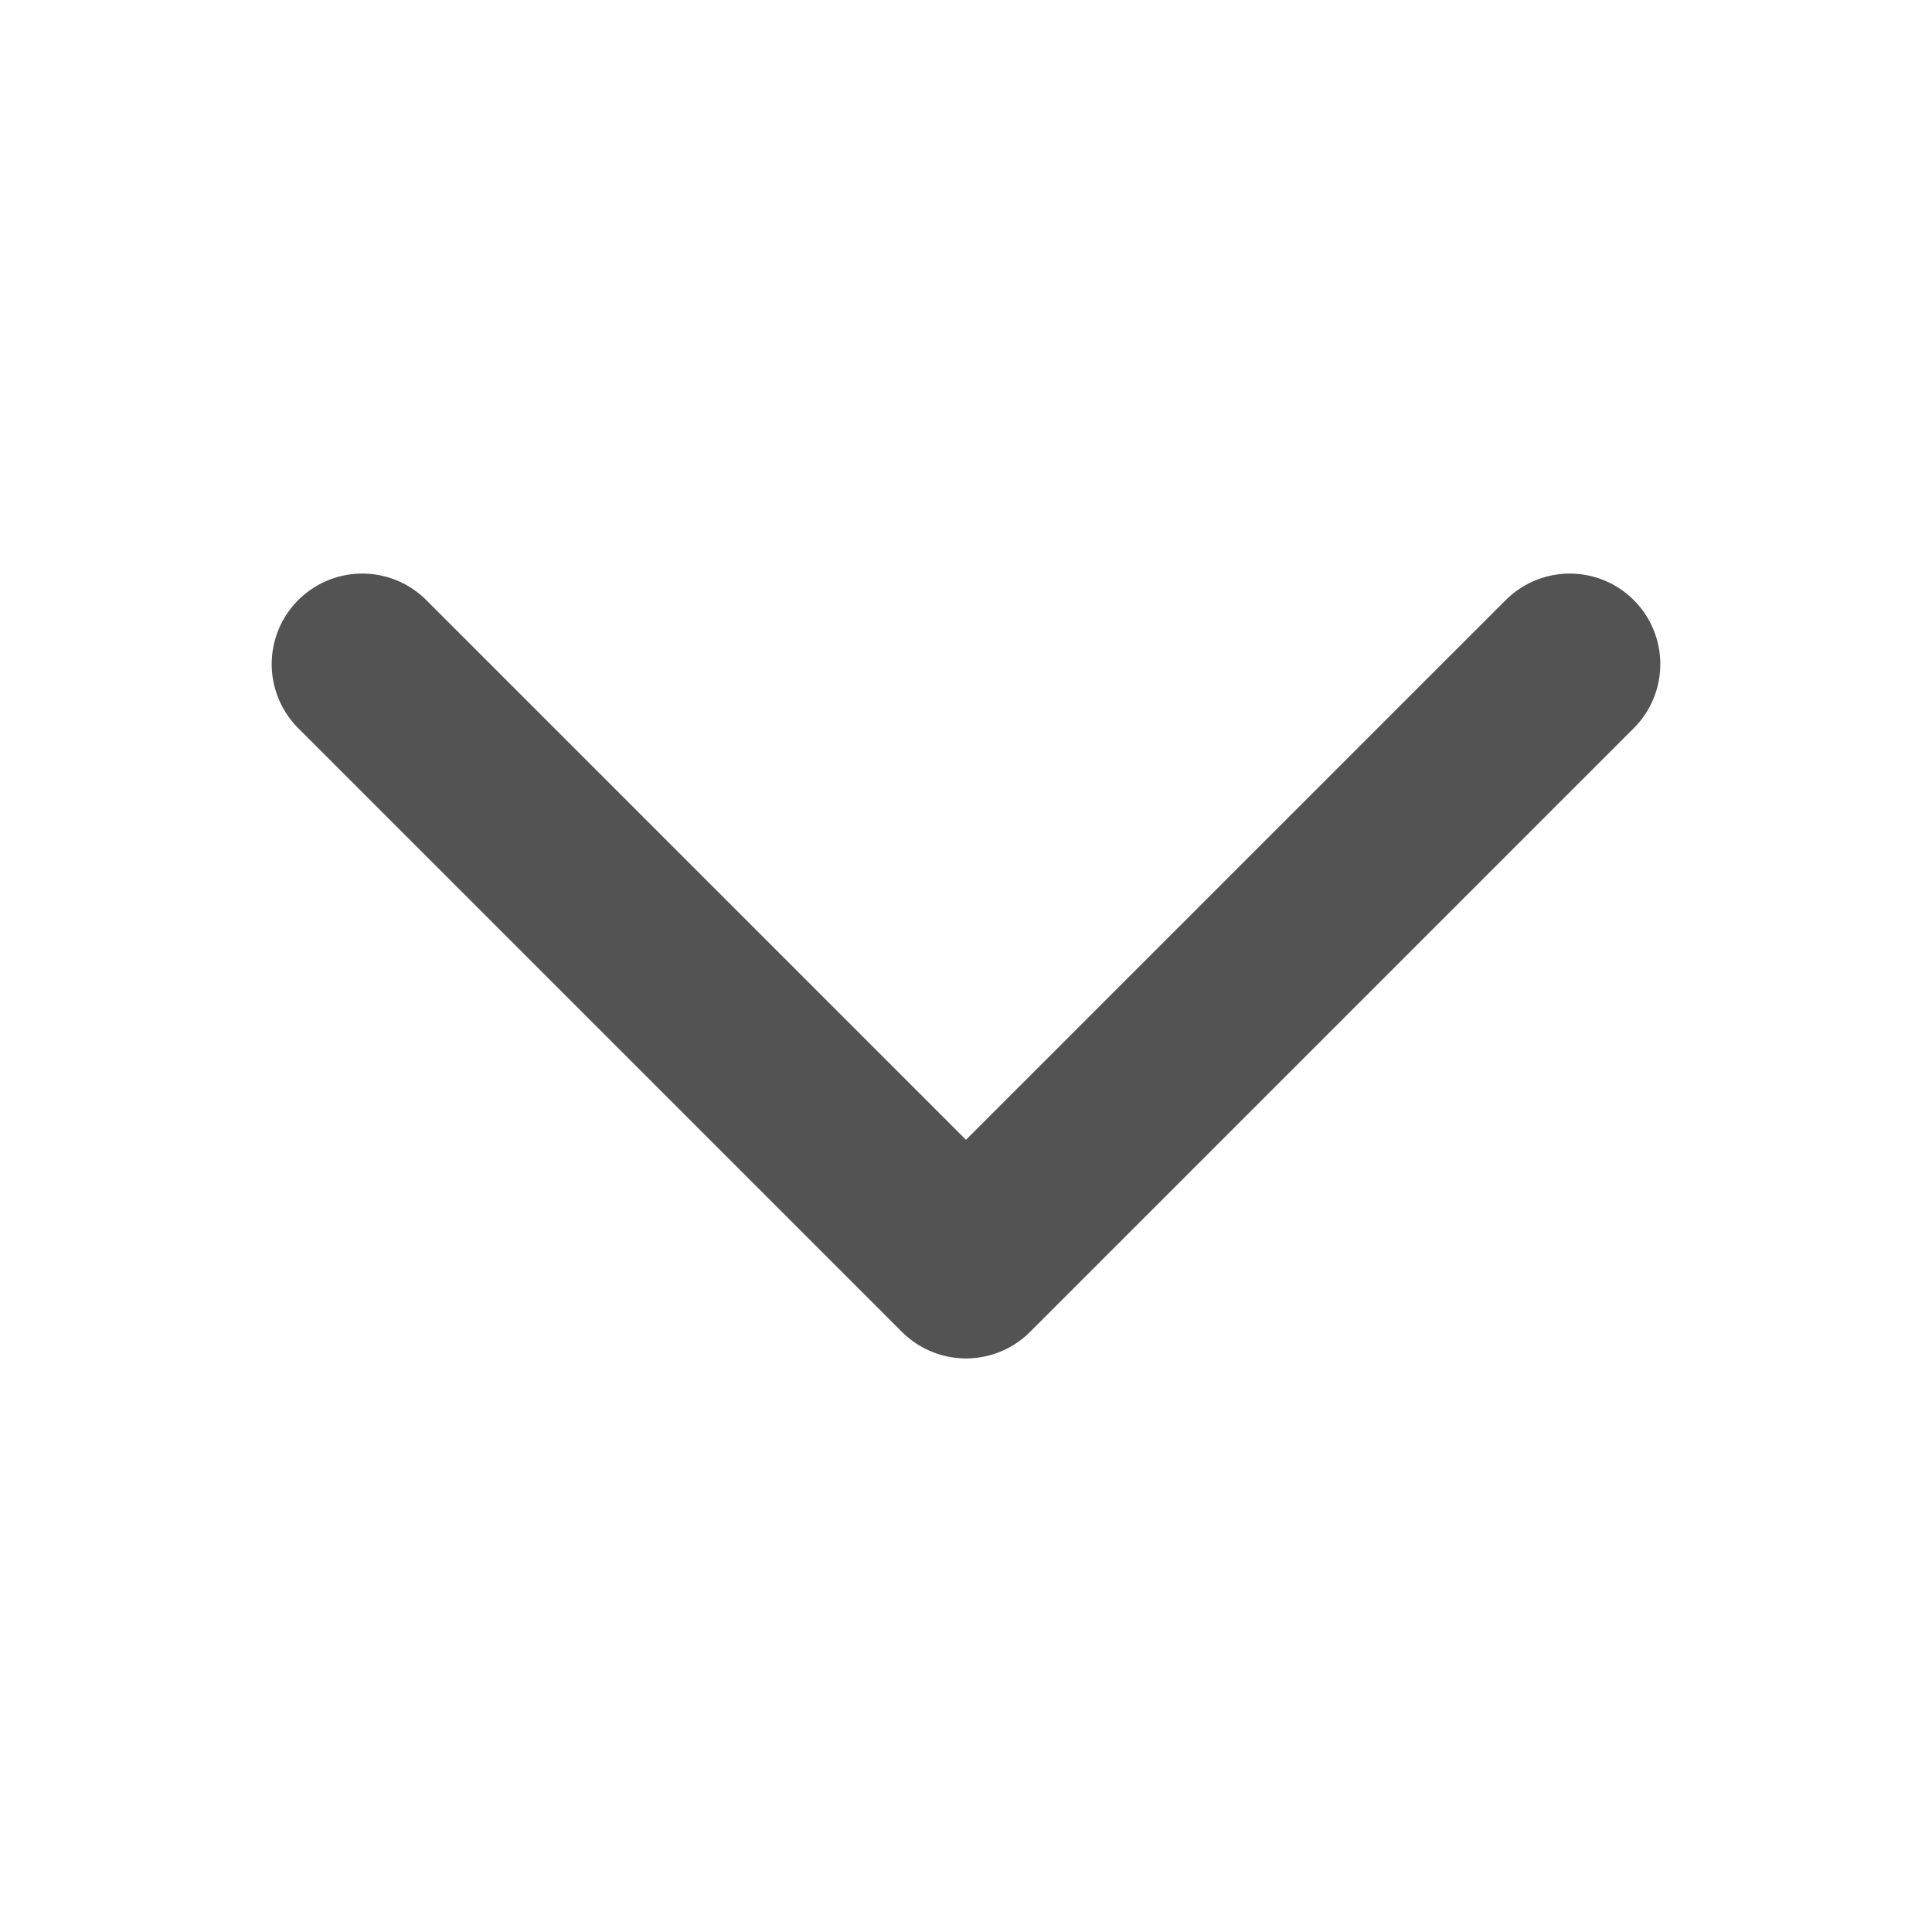
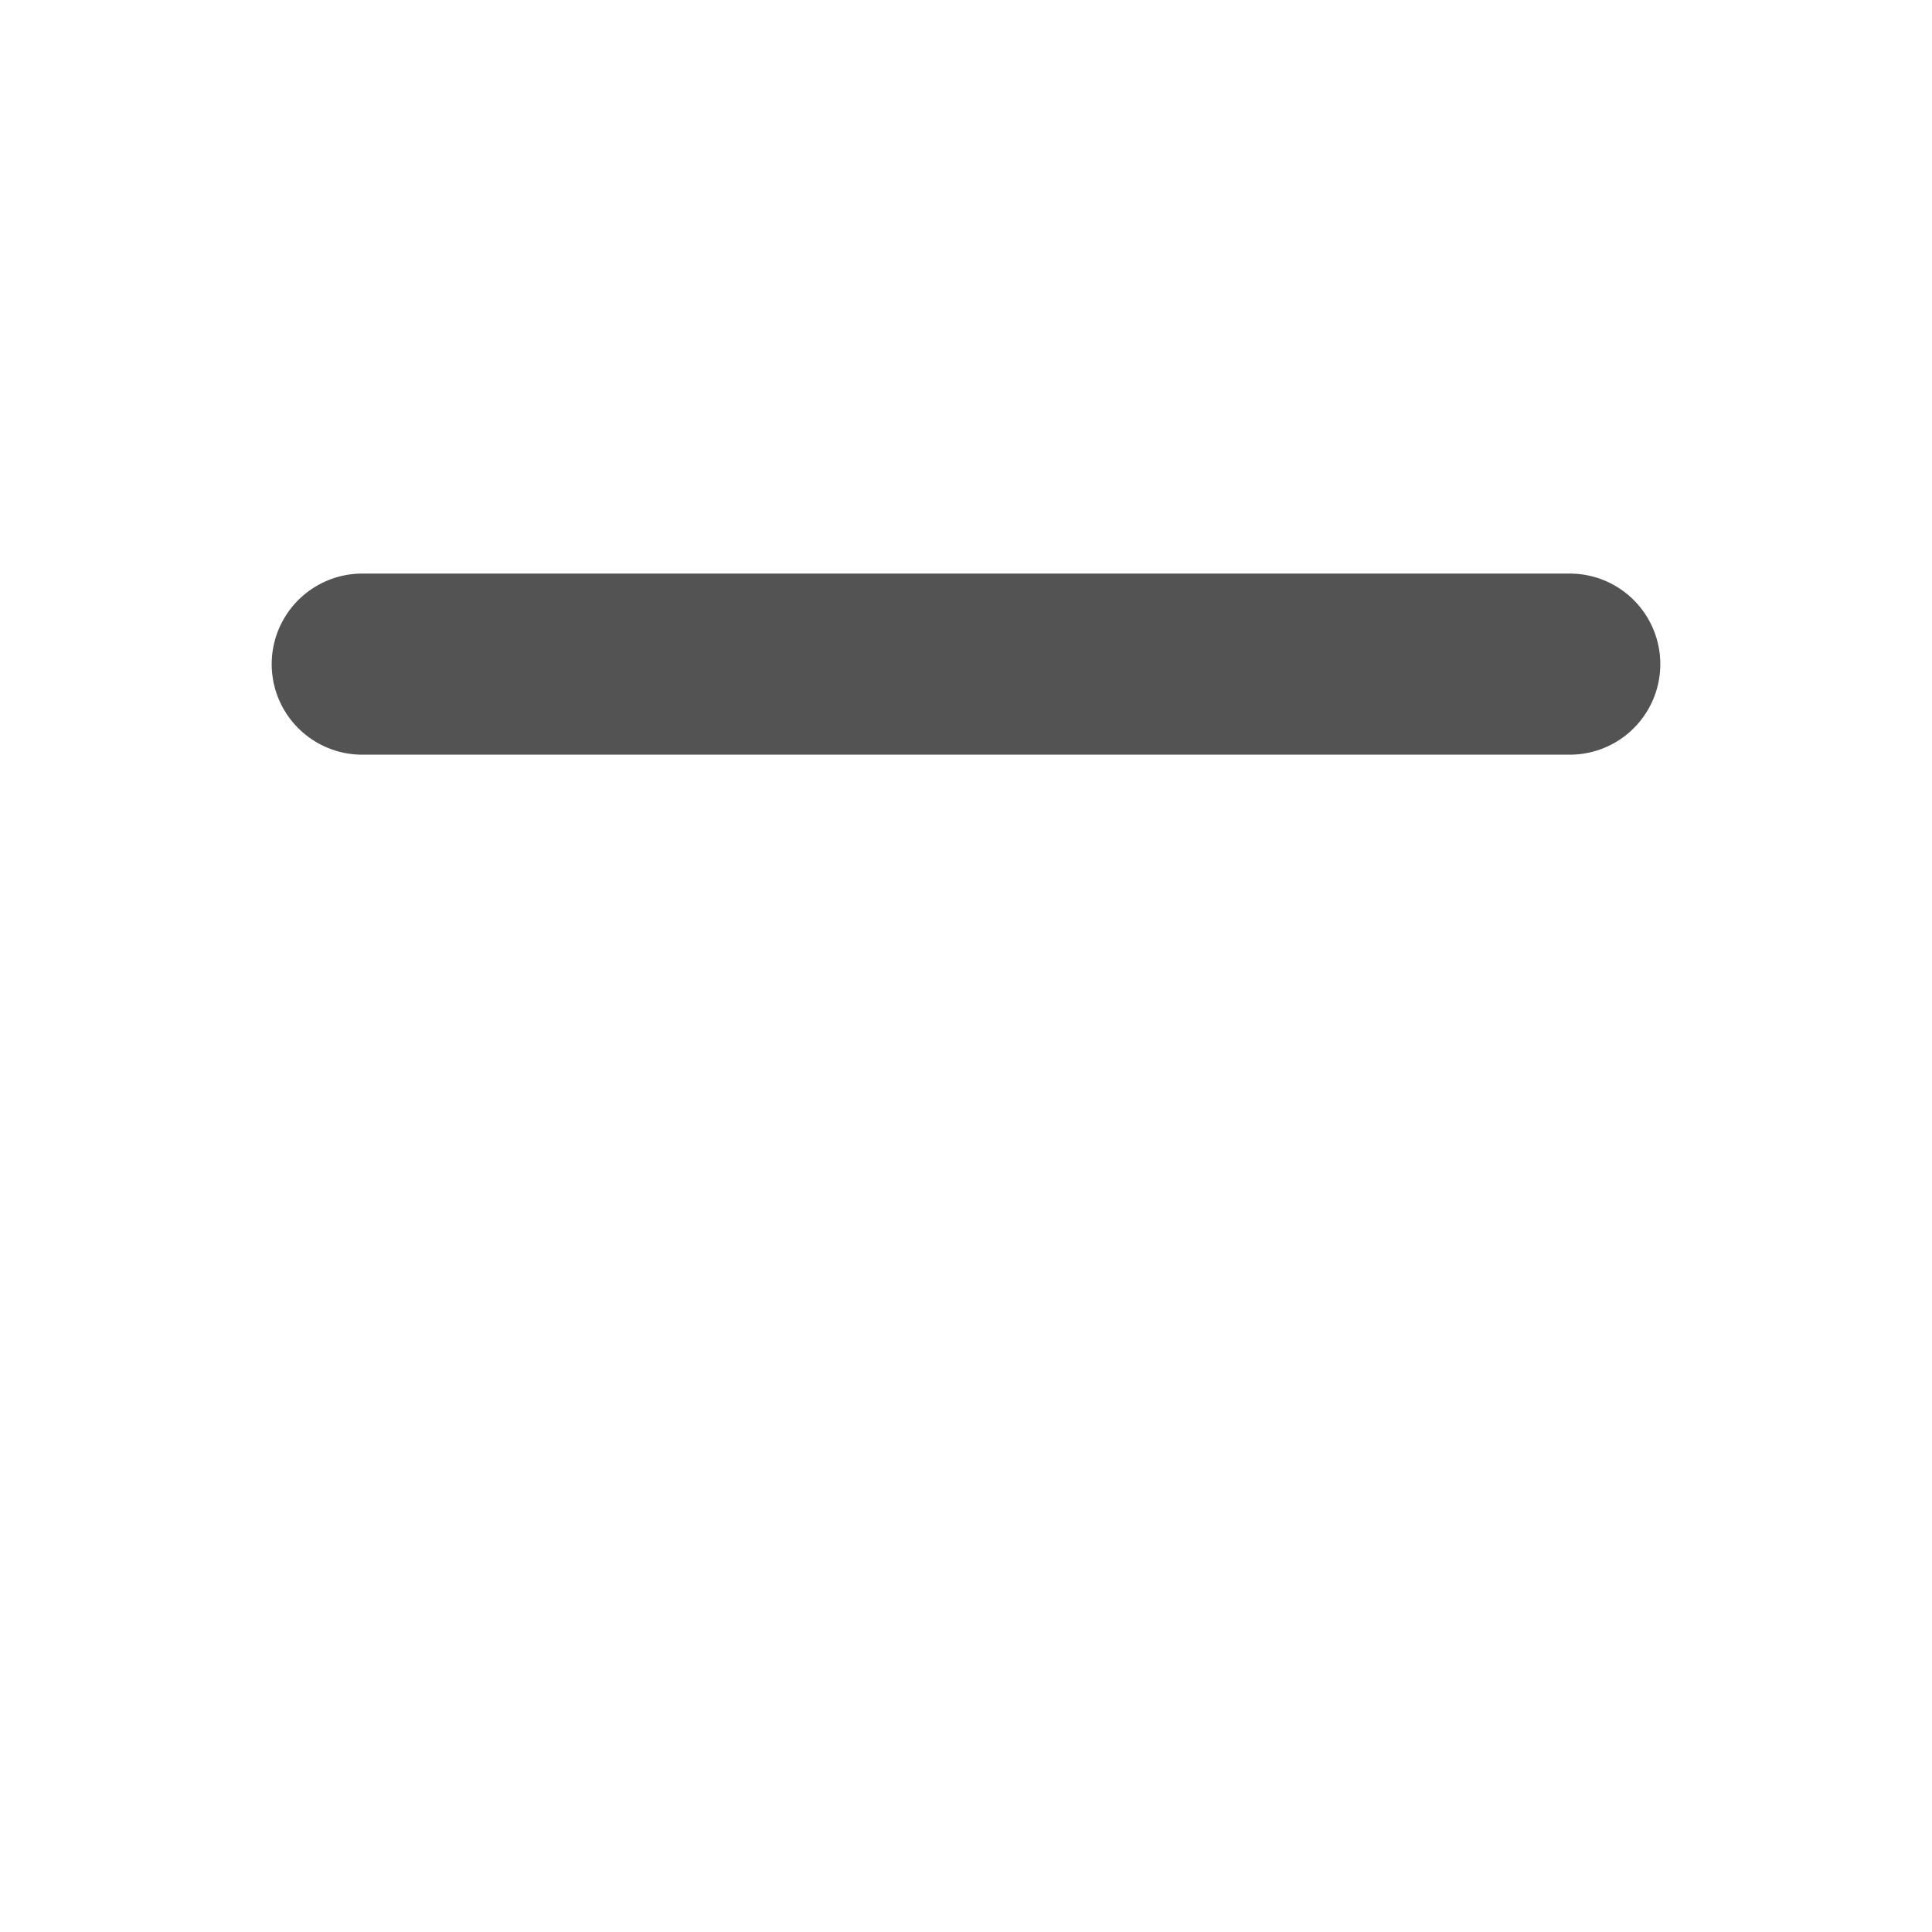
<svg xmlns="http://www.w3.org/2000/svg" width="16" height="16" viewBox="0 0 16 16" fill="none">
  <g id="Frame">
-     <path id="Vector" d="M13 5.5L8 10.5L3 5.5" stroke="#535353" stroke-width="1.5" stroke-linecap="round" stroke-linejoin="round" />
+     <path id="Vector" d="M13 5.5L3 5.5" stroke="#535353" stroke-width="1.5" stroke-linecap="round" stroke-linejoin="round" />
  </g>
</svg>